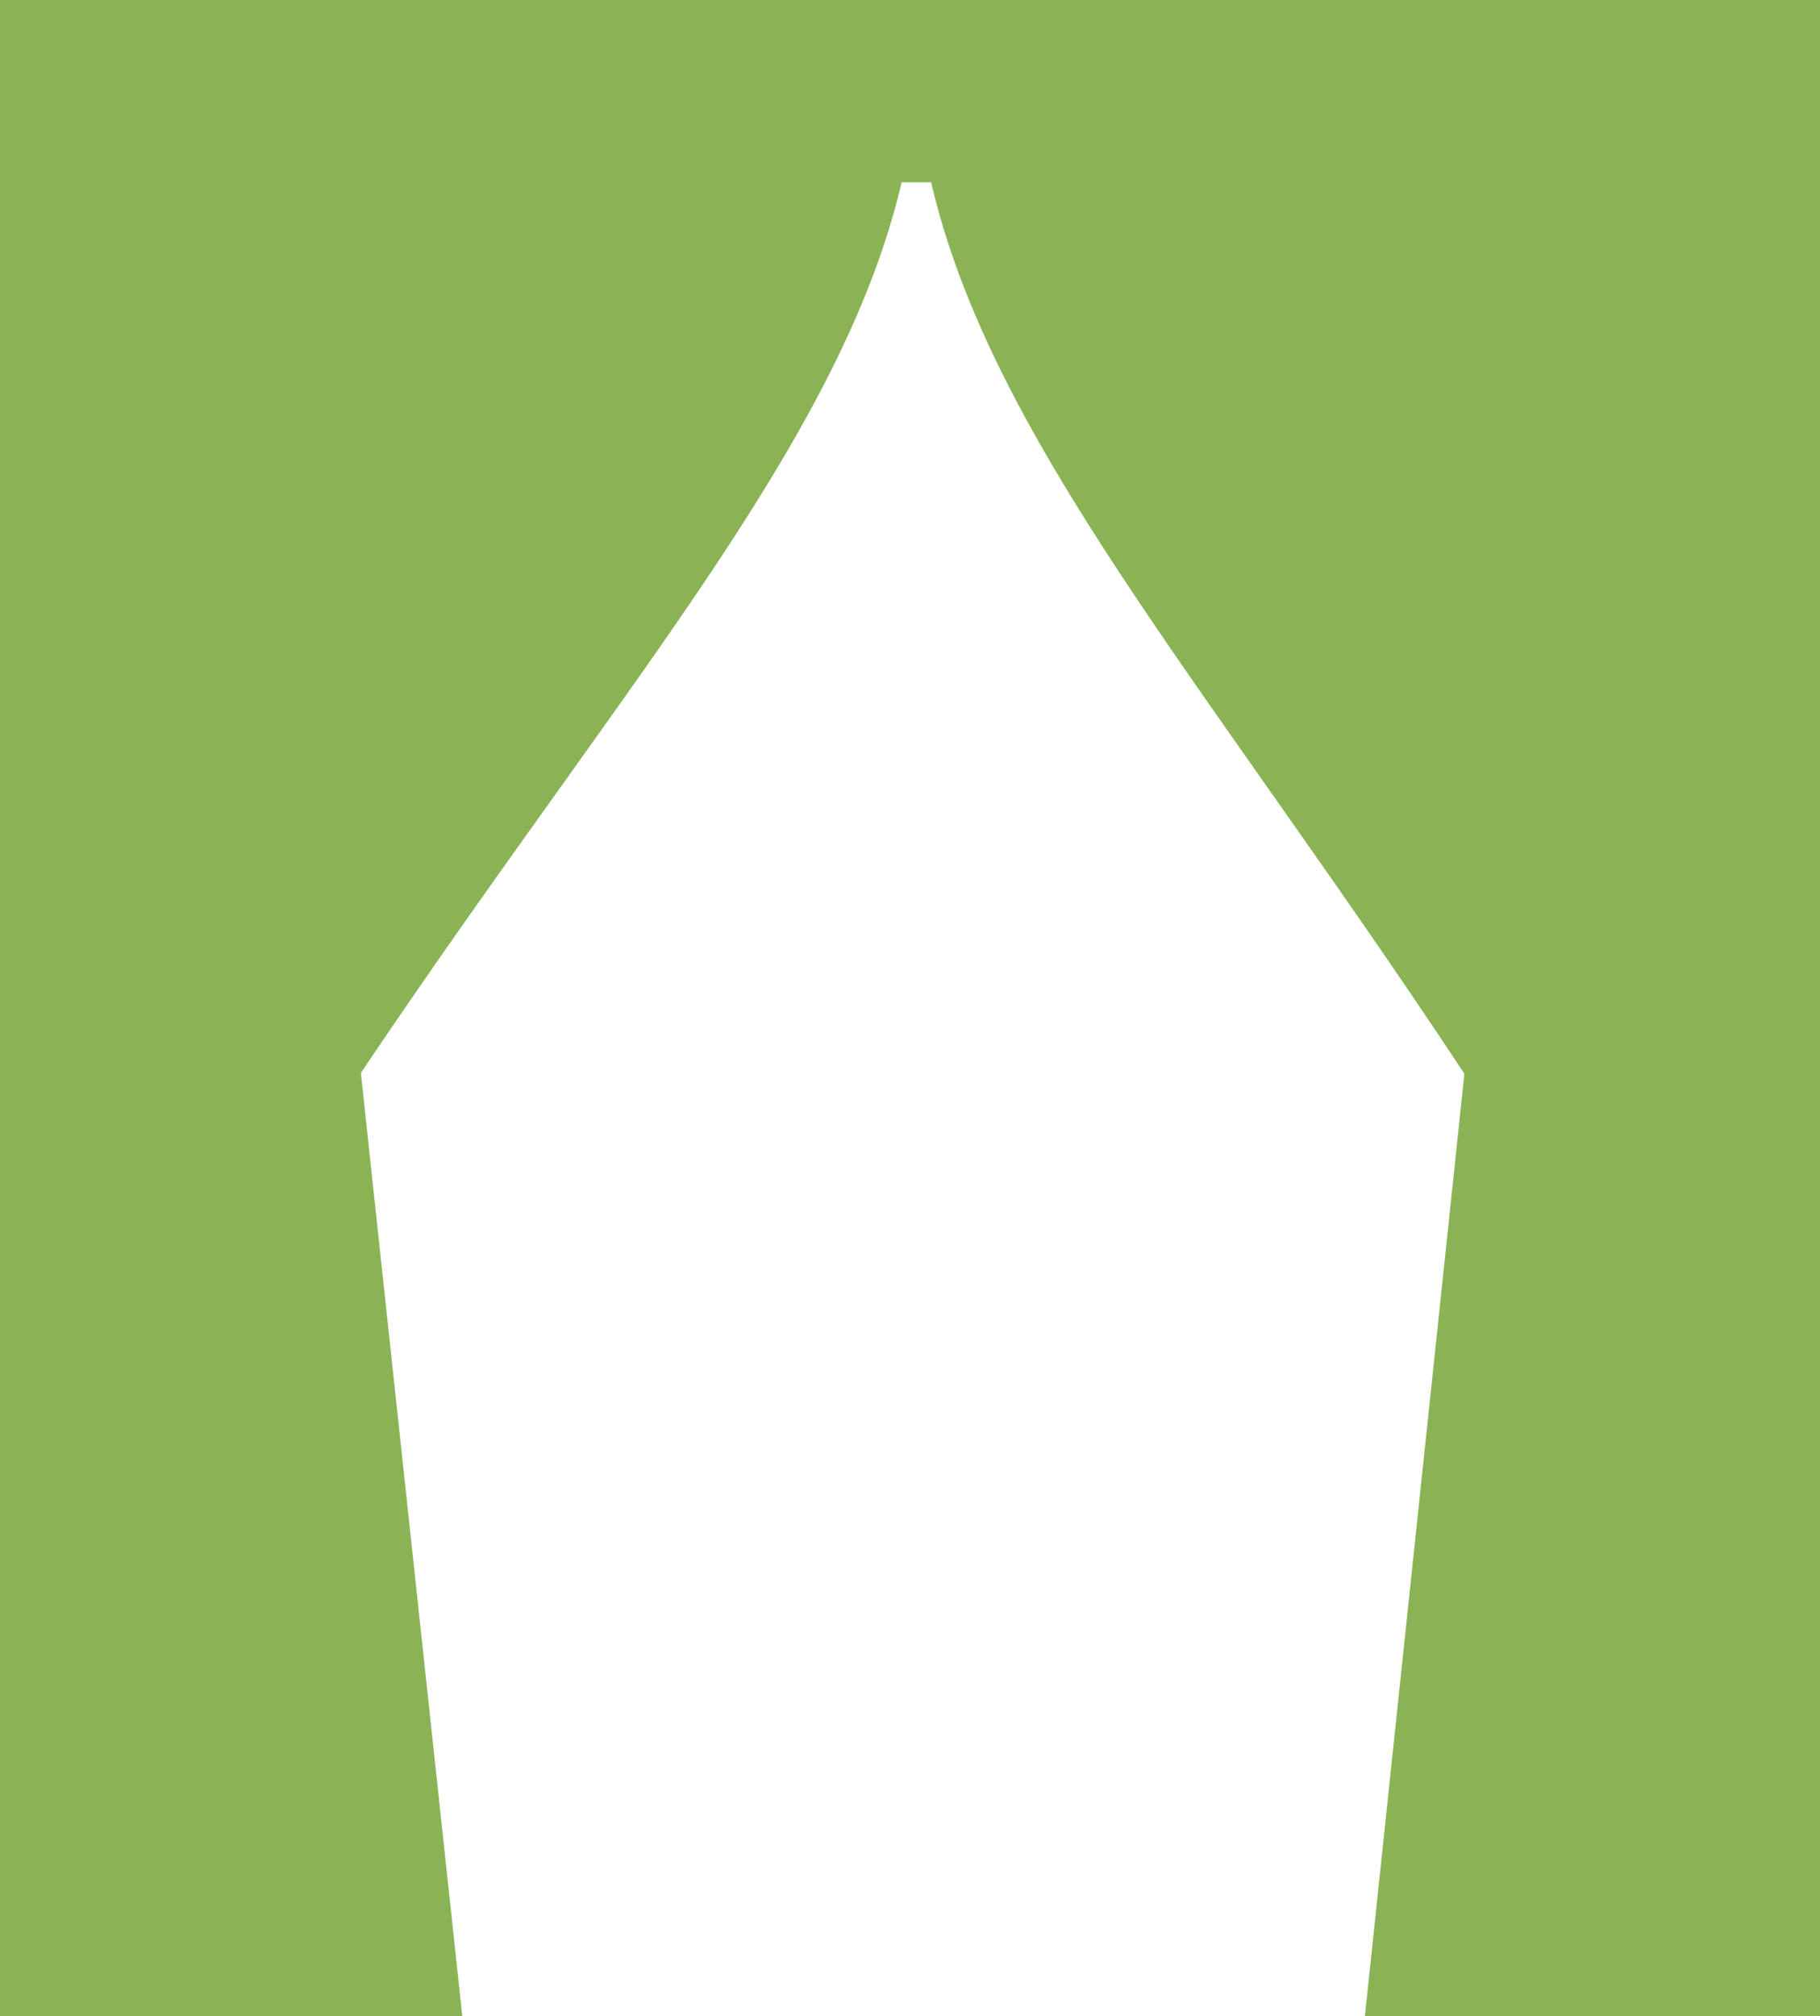
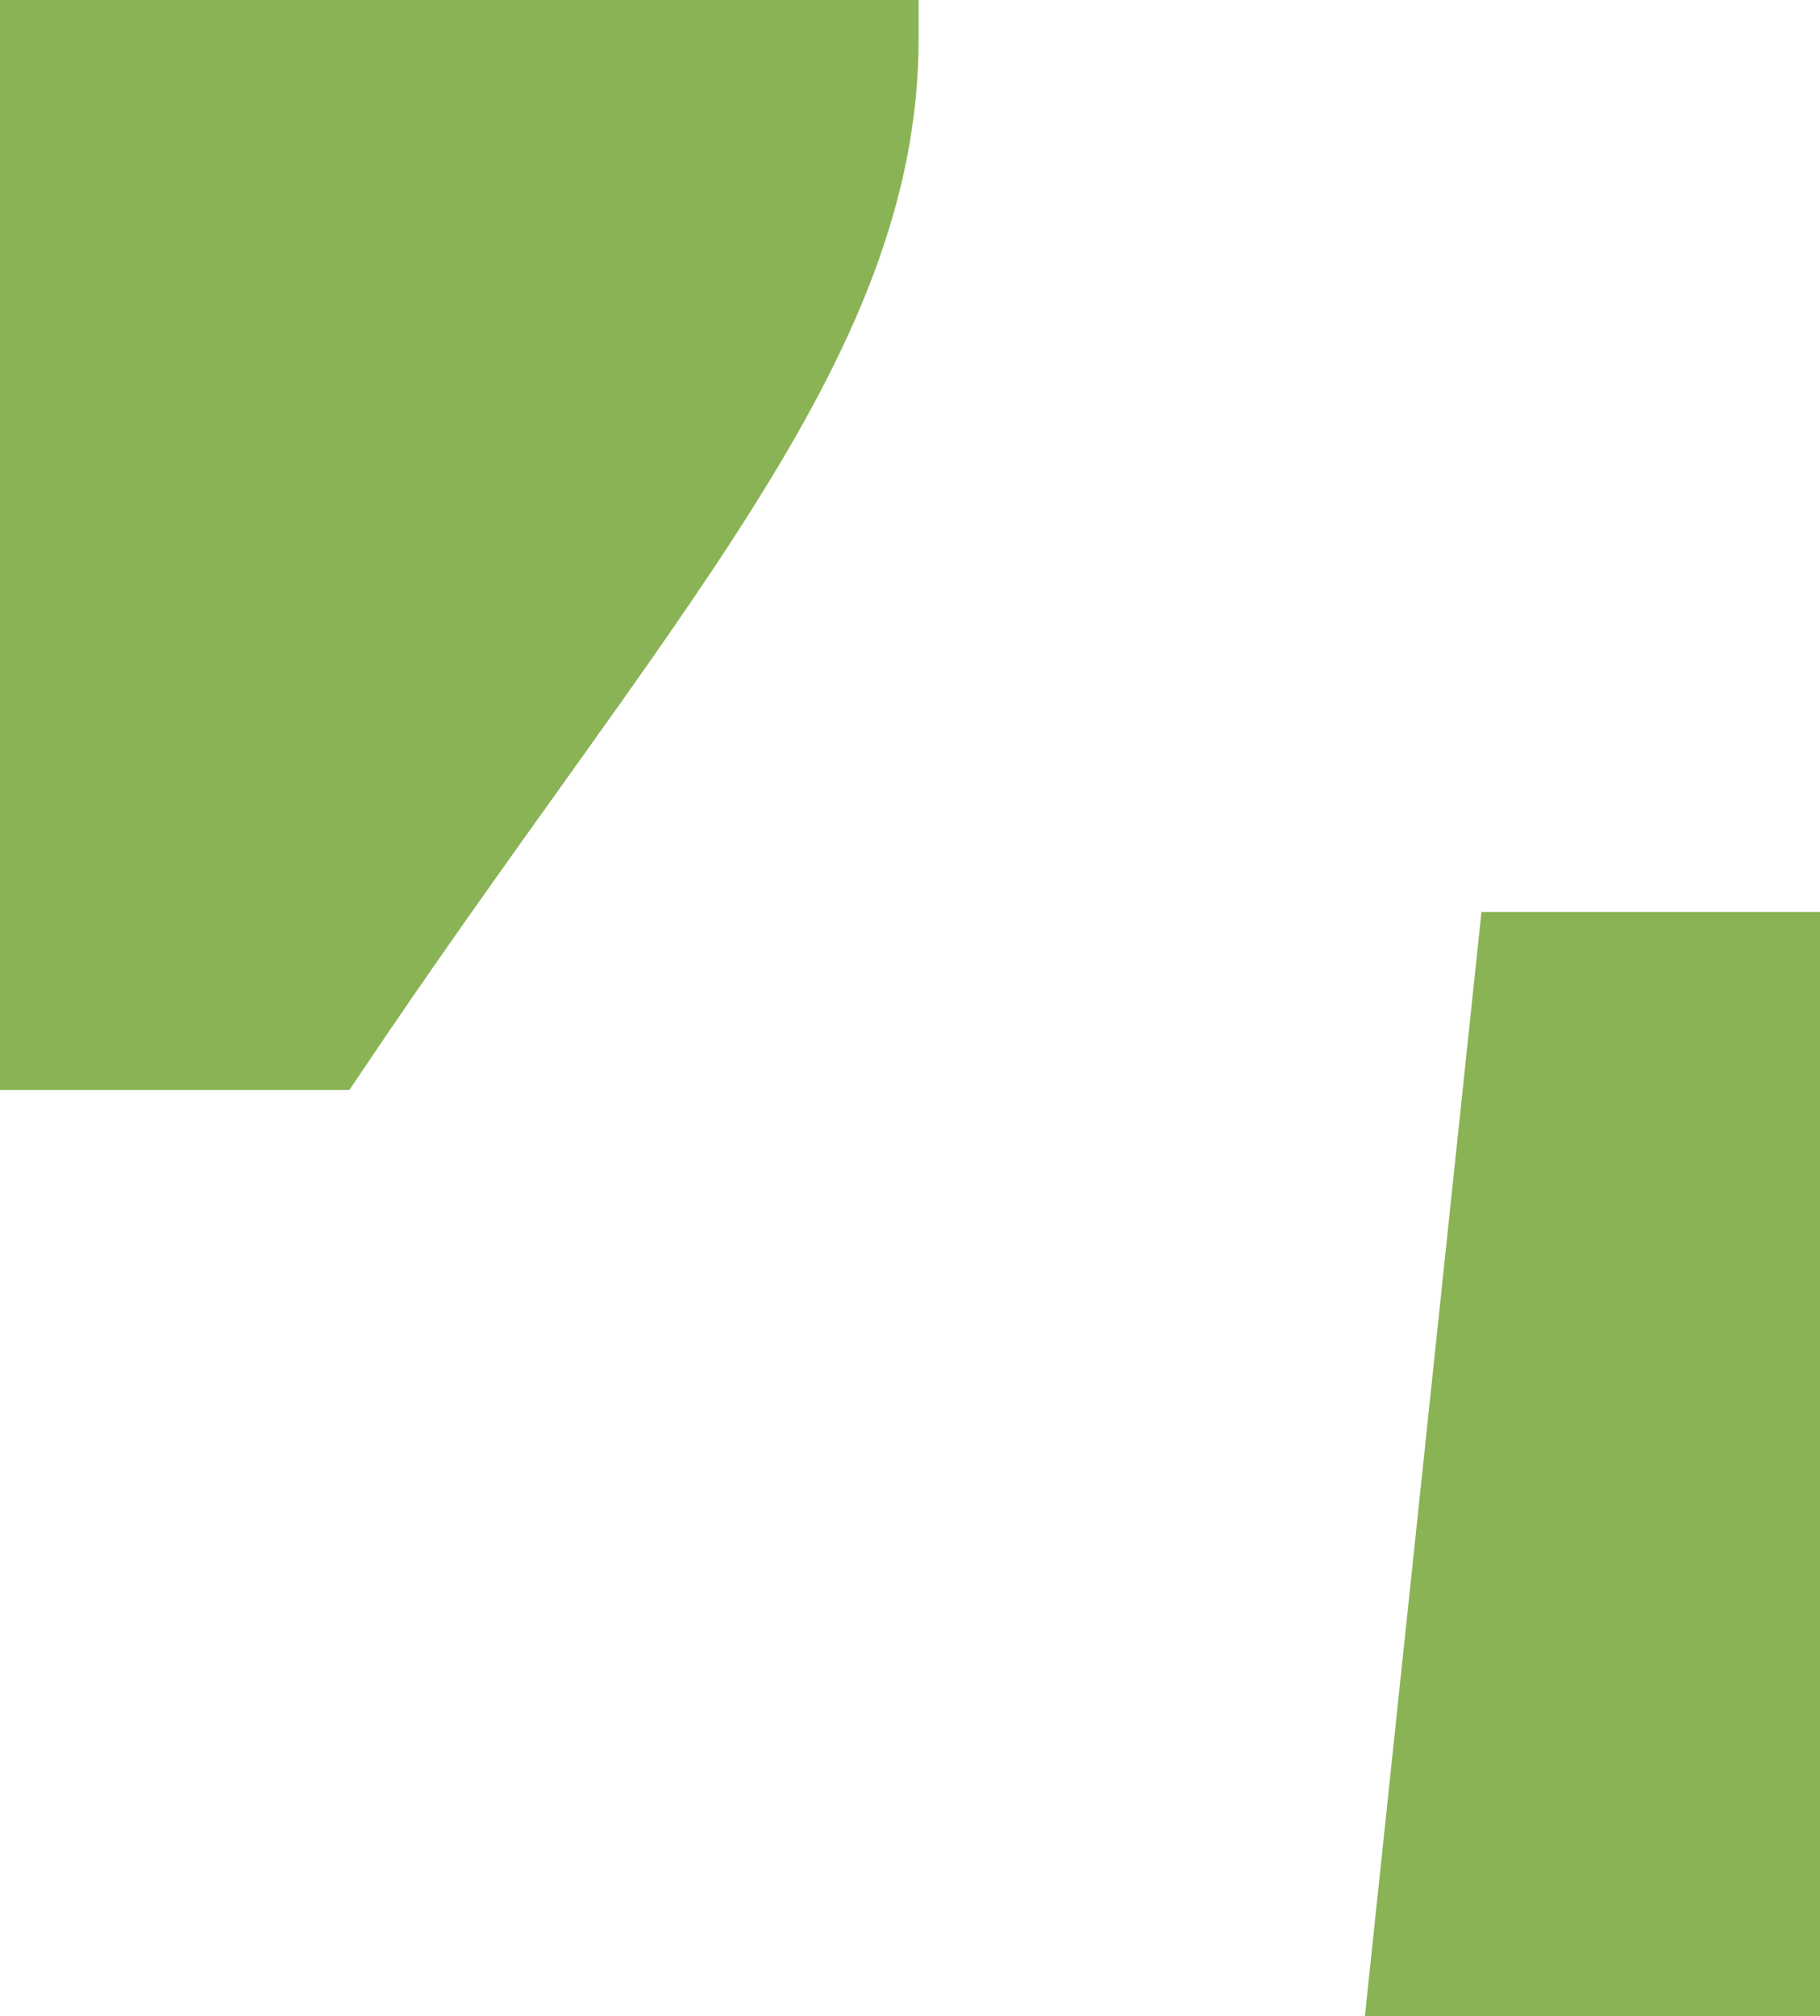
<svg xmlns="http://www.w3.org/2000/svg" id="Calque_2" viewBox="0 0 43.33 48">
  <defs>
    <style>.cls-1{fill:#8ab355;stroke:#8ab355;stroke-miterlimit:10;}</style>
  </defs>
  <g id="Calque_1-2">
    <g>
-       <rect class="cls-1" x=".5" y=".5" width="42.33" height="3.34" />
-       <path class="cls-1" d="M42.83,25.45h-7.44C28.14,14.45,22.27,8.39,22.27,.92v-.42h20.57V25.45Z" />
      <path class="cls-1" d="M8.05,25.45H.5V.5H21.37v.42c0,7.48-5.96,13.54-13.32,24.53Z" />
-       <polygon class="cls-1" points="10.45 47.5 .5 47.5 .5 22.21 7.73 22.21 10.45 47.5" />
      <polygon class="cls-1" points="42.83 47.5 33.05 47.5 35.72 22.21 42.83 22.21 42.83 47.5" />
    </g>
  </g>
</svg>